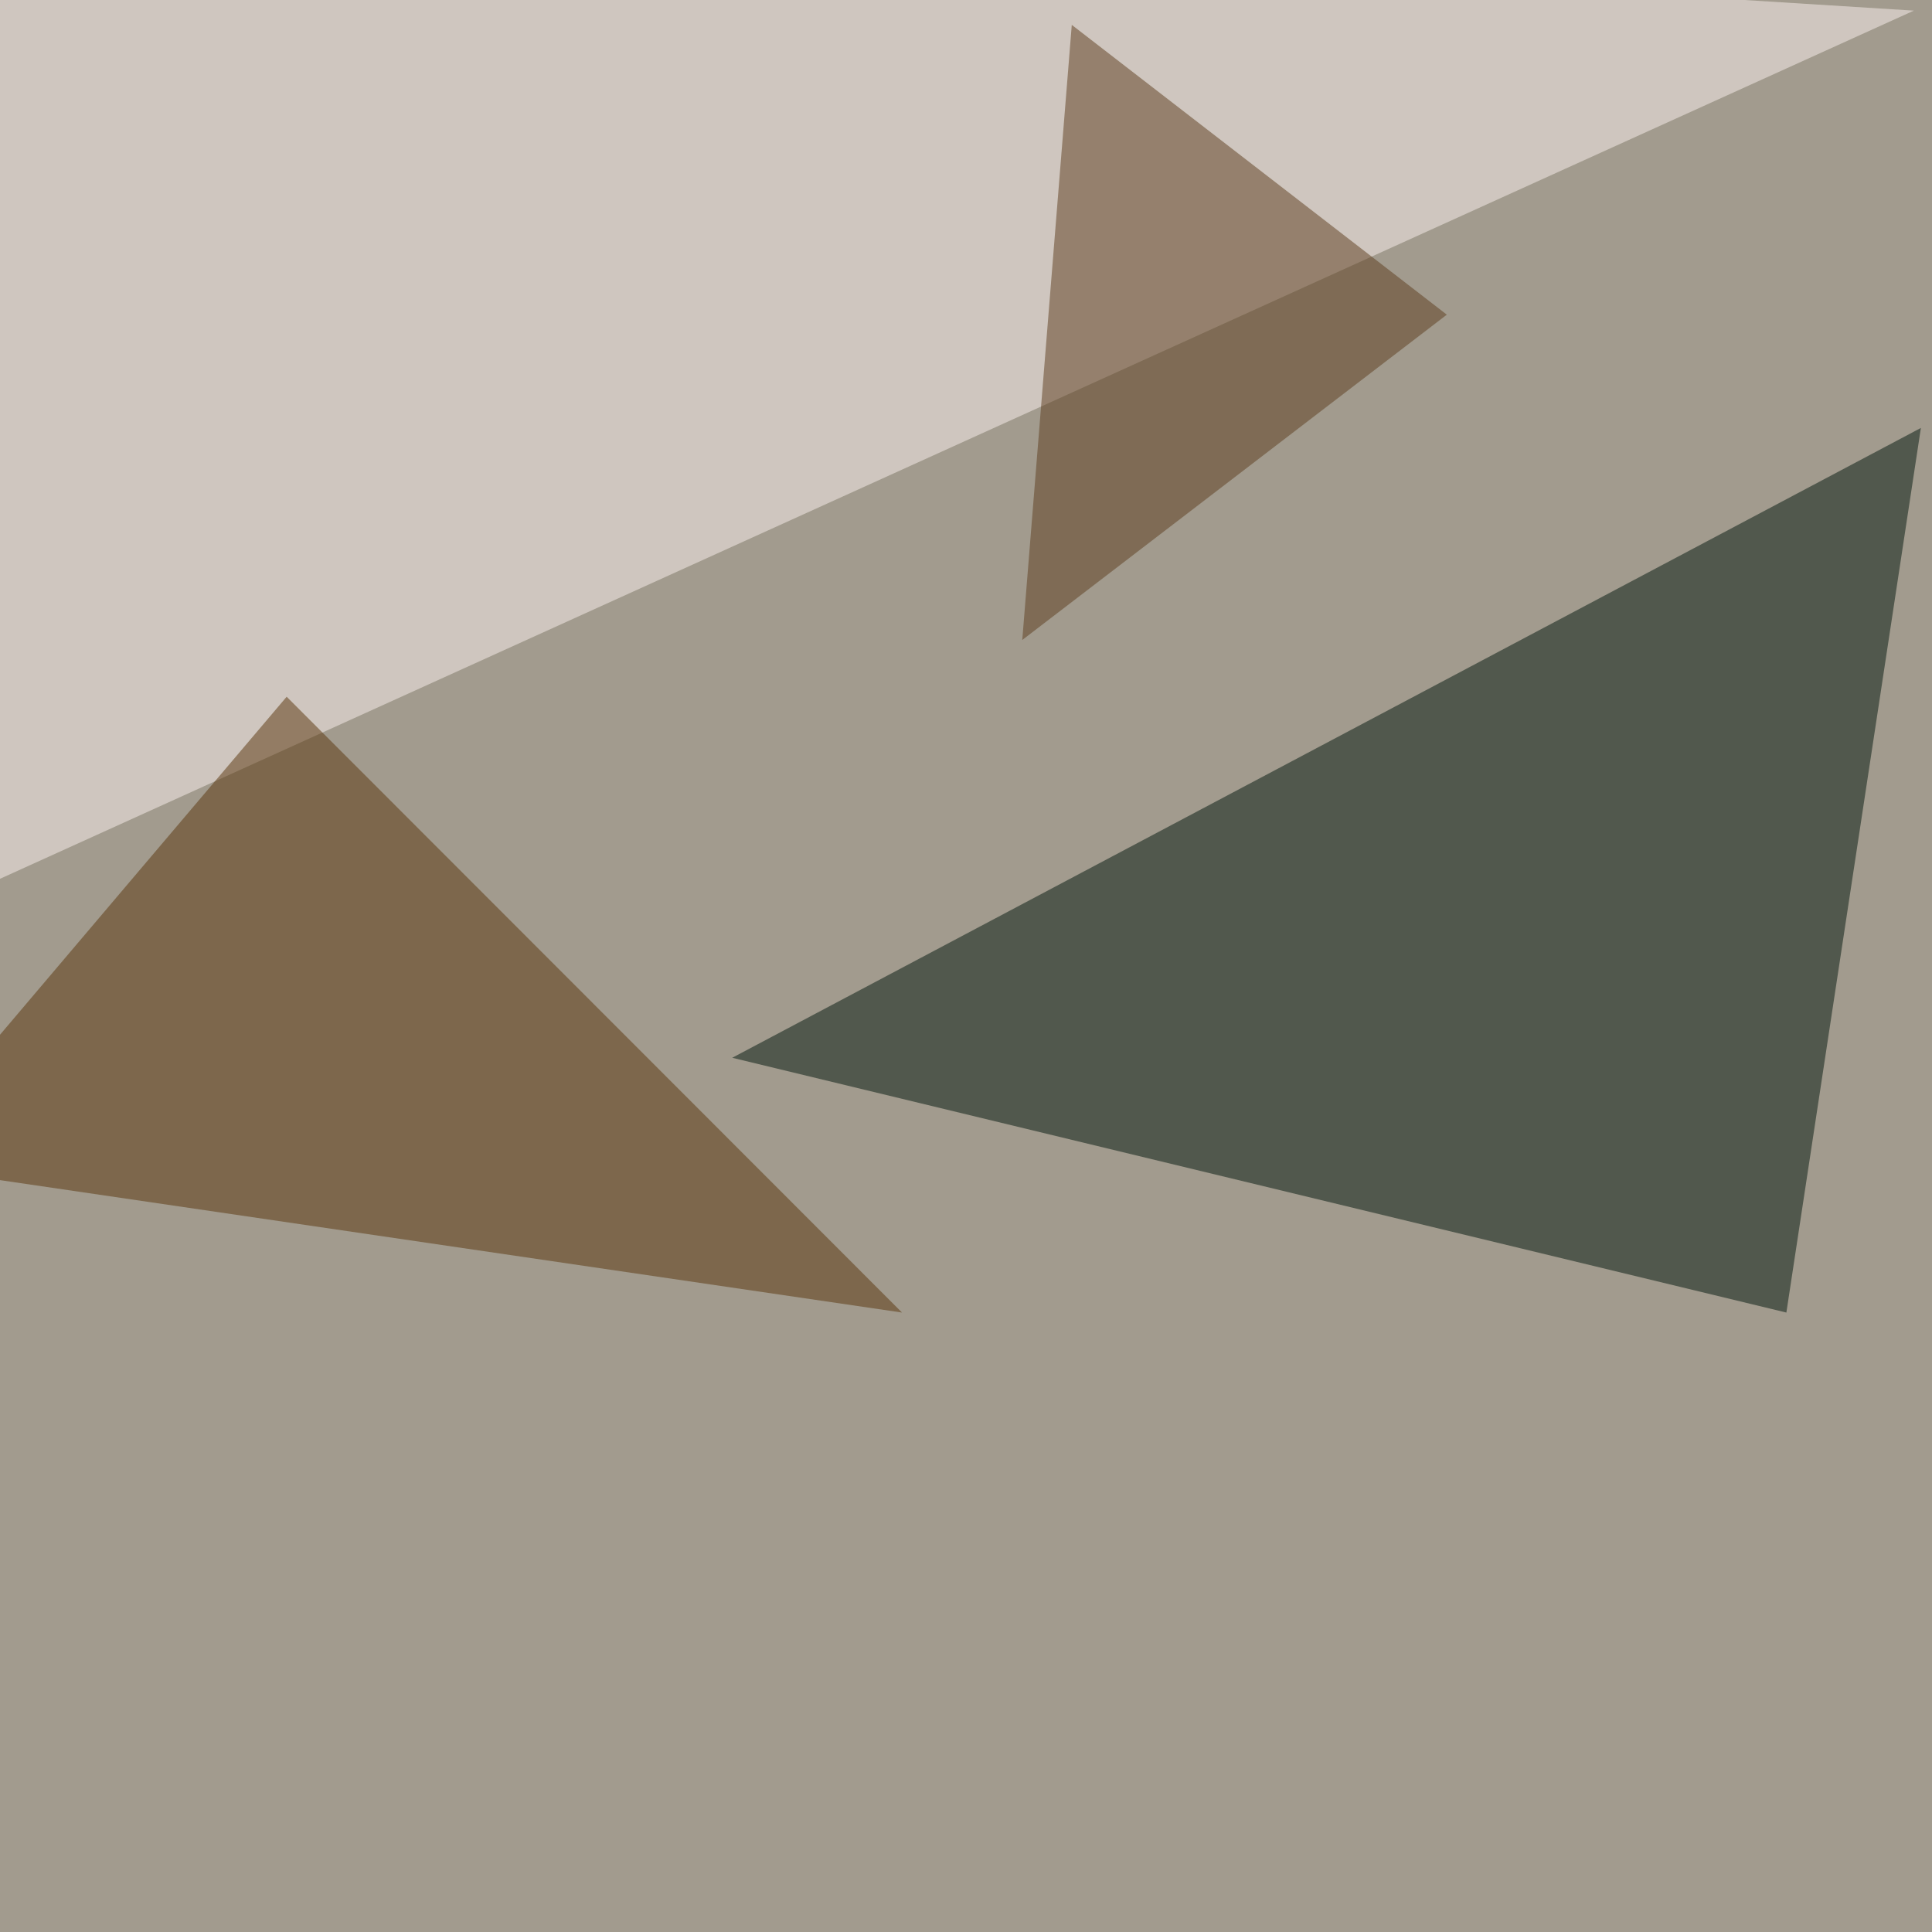
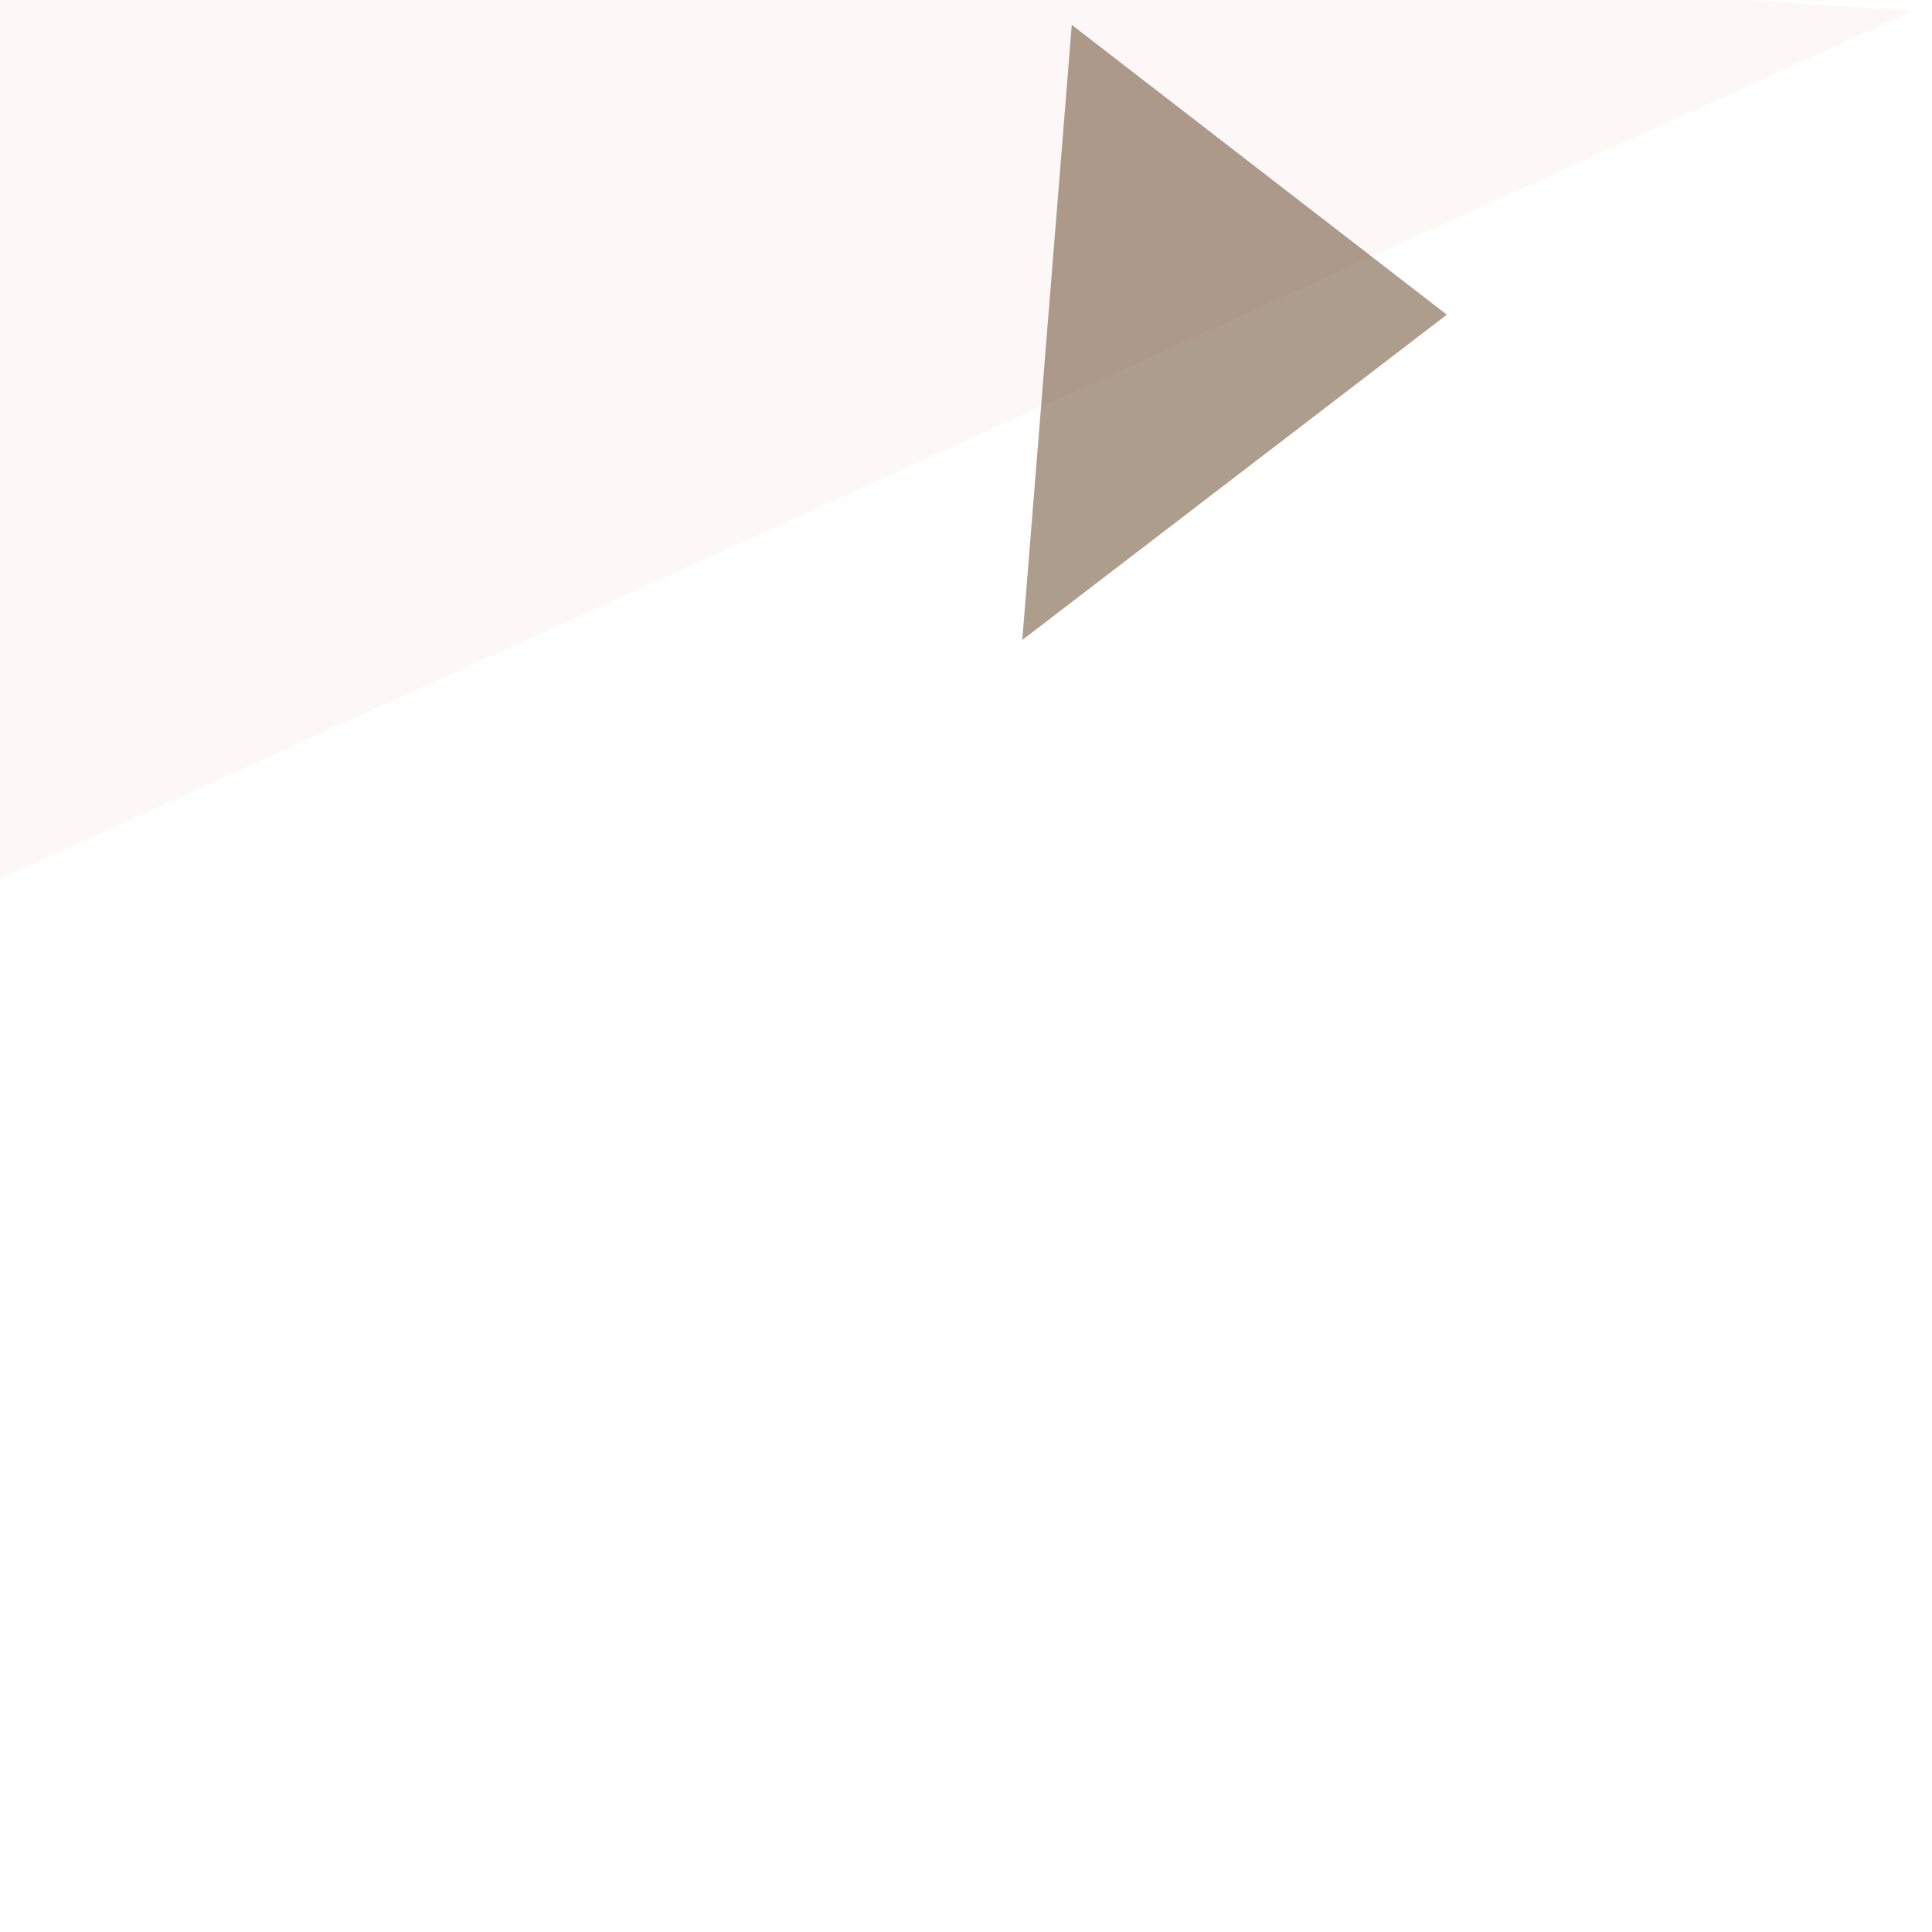
<svg xmlns="http://www.w3.org/2000/svg" width="800" height="800">
  <filter id="a">
    <feGaussianBlur stdDeviation="55" />
  </filter>
-   <rect width="100%" height="100%" fill="#a29b8e" />
  <g filter="url(#a)">
    <g fill-opacity=".5">
-       <path fill="#00170d" d="M303.2 438l436.5 105.5 55.7-366.3z" />
      <path fill="#fdf2f1" d="M-1.5-45.4l-26.3 421.9L792.5 4.4z" />
-       <path fill="#58350a" d="M373.5 543.5l-254.8-255L-45.4 482z" />
      <path fill="#5d3d1d" d="M443.8 10.3L423.3 265l175.8-134.7z" />
    </g>
  </g>
</svg>